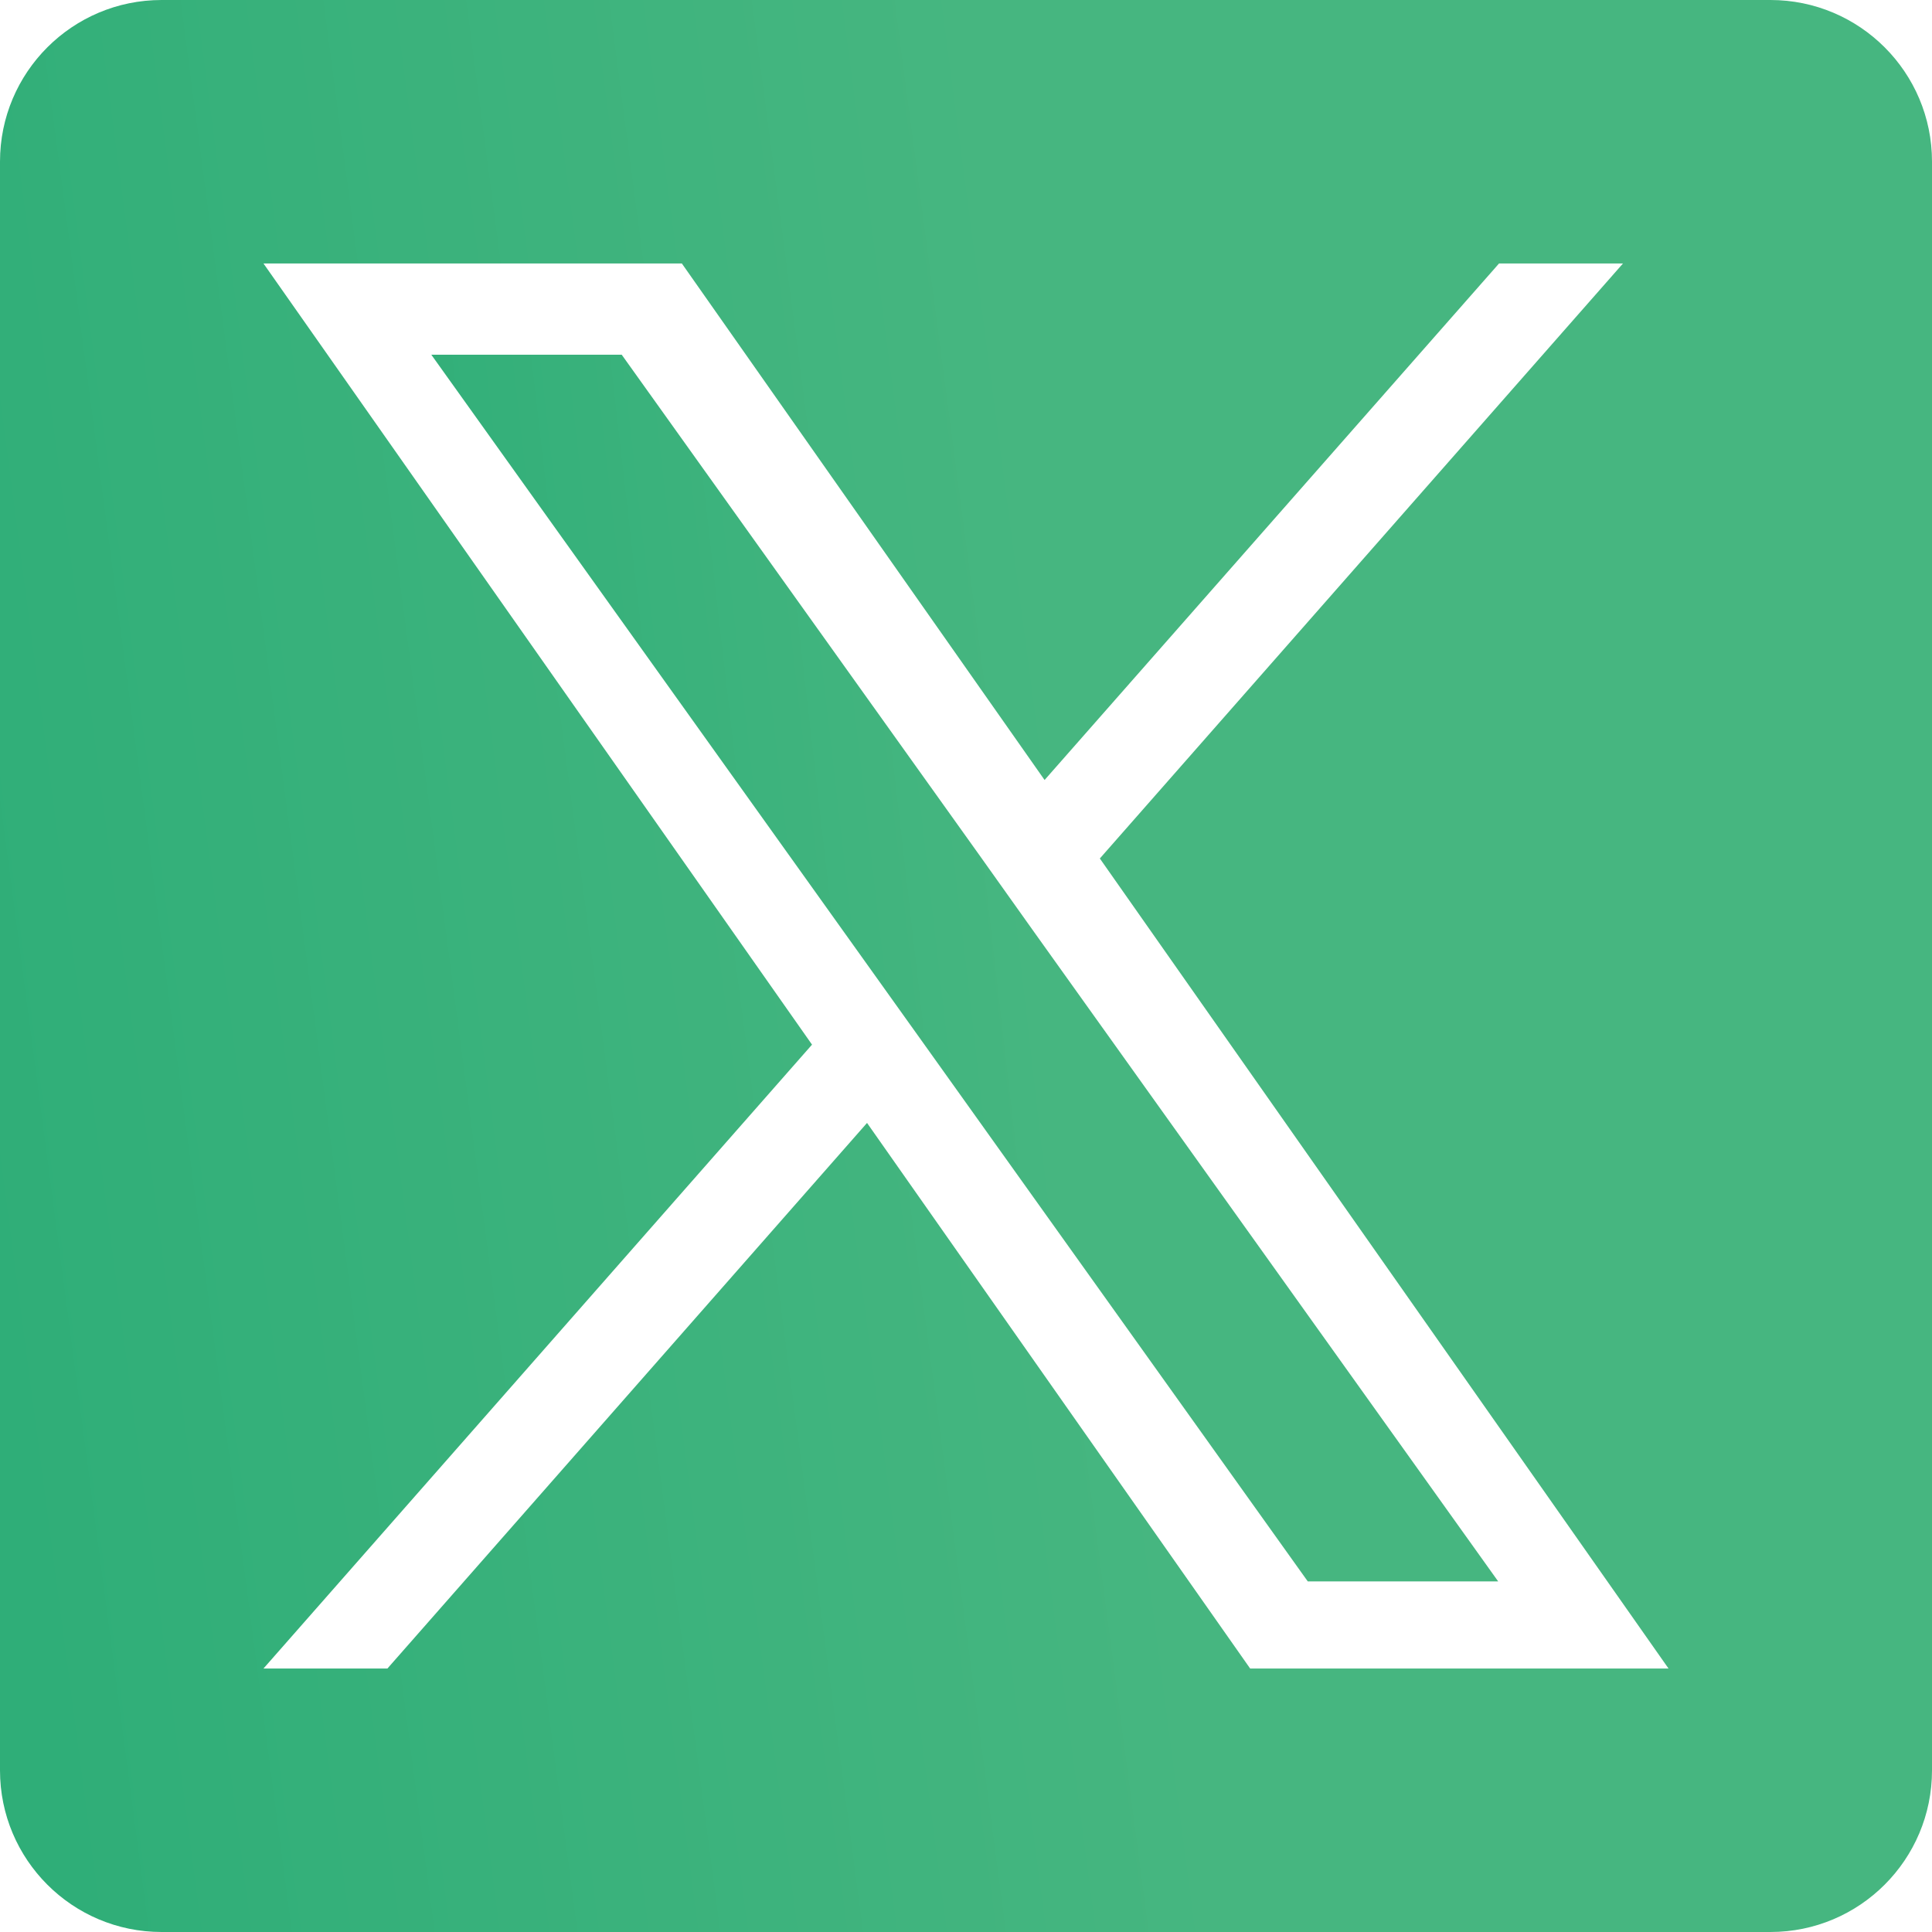
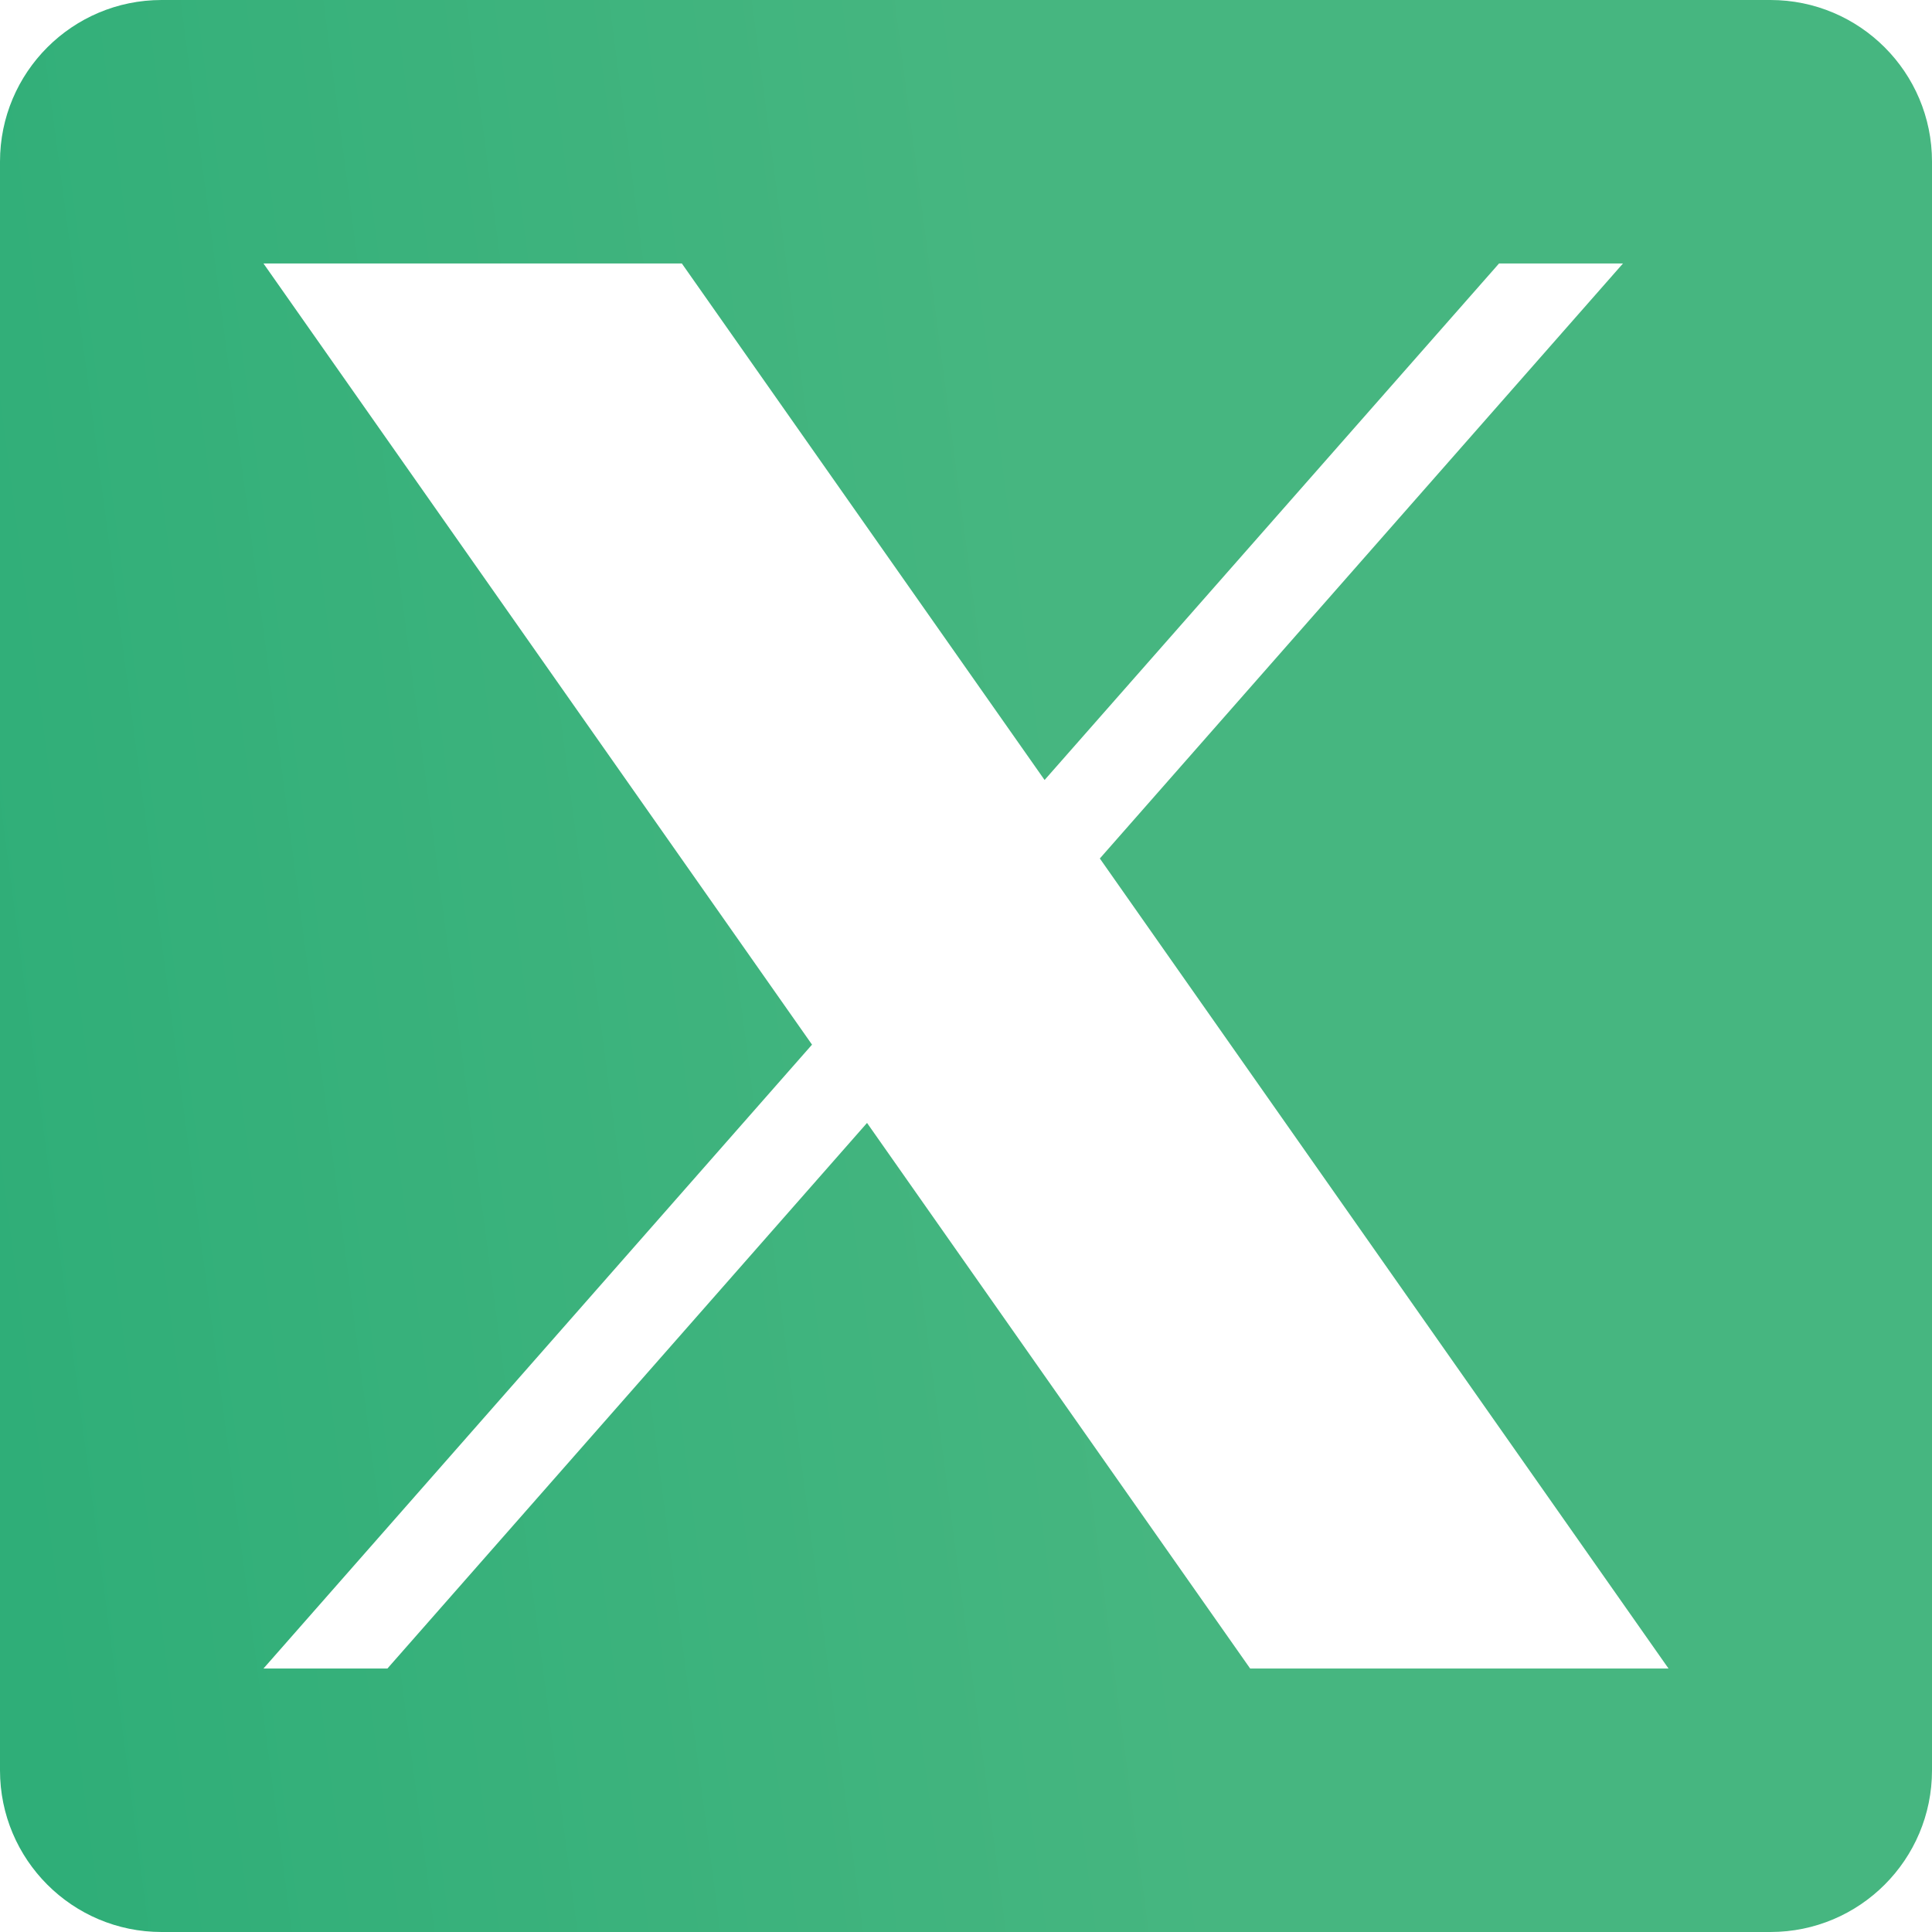
<svg xmlns="http://www.w3.org/2000/svg" width="40" height="40" viewBox="0 0 40 40" fill="none">
-   <path d="M20.264 17.686L12.872 7.344H8.93L18.086 20.154L19.238 21.766L27.076 32.741H31.018L21.411 19.298L20.264 17.686Z" fill="url(#paint0_linear_4216_37430)" />
  <path d="M36.654 0H3.346C1.498 0 0 1.498 0 3.346V36.654C0 38.502 1.498 40 3.346 40H36.654C38.502 40 40 38.502 40 36.654V3.346C40 1.498 38.502 0 36.654 0ZM25.883 34.545L17.951 23.249L8.021 34.545H5.455L16.812 21.628L5.455 5.455H14.117L21.627 16.149L31.036 5.455H33.602L22.771 17.774L34.545 34.545H25.883Z" fill="url(#paint1_linear_4216_37430)" />
  <defs>
    <linearGradient id="paint0_linear_4216_37430" x1="19.974" y1="7.344" x2="7.077" y2="8.82" gradientUnits="userSpaceOnUse">
      <stop stop-color="#46B680" />
      <stop offset="1" stop-color="#2FAE78" />
    </linearGradient>
    <linearGradient id="paint1_linear_4216_37430" x1="20" y1="0" x2="-3.259" y2="3.06" gradientUnits="userSpaceOnUse">
      <stop stop-color="#46B680" />
      <stop offset="1" stop-color="#2FAE78" />
    </linearGradient>
  </defs>
</svg>